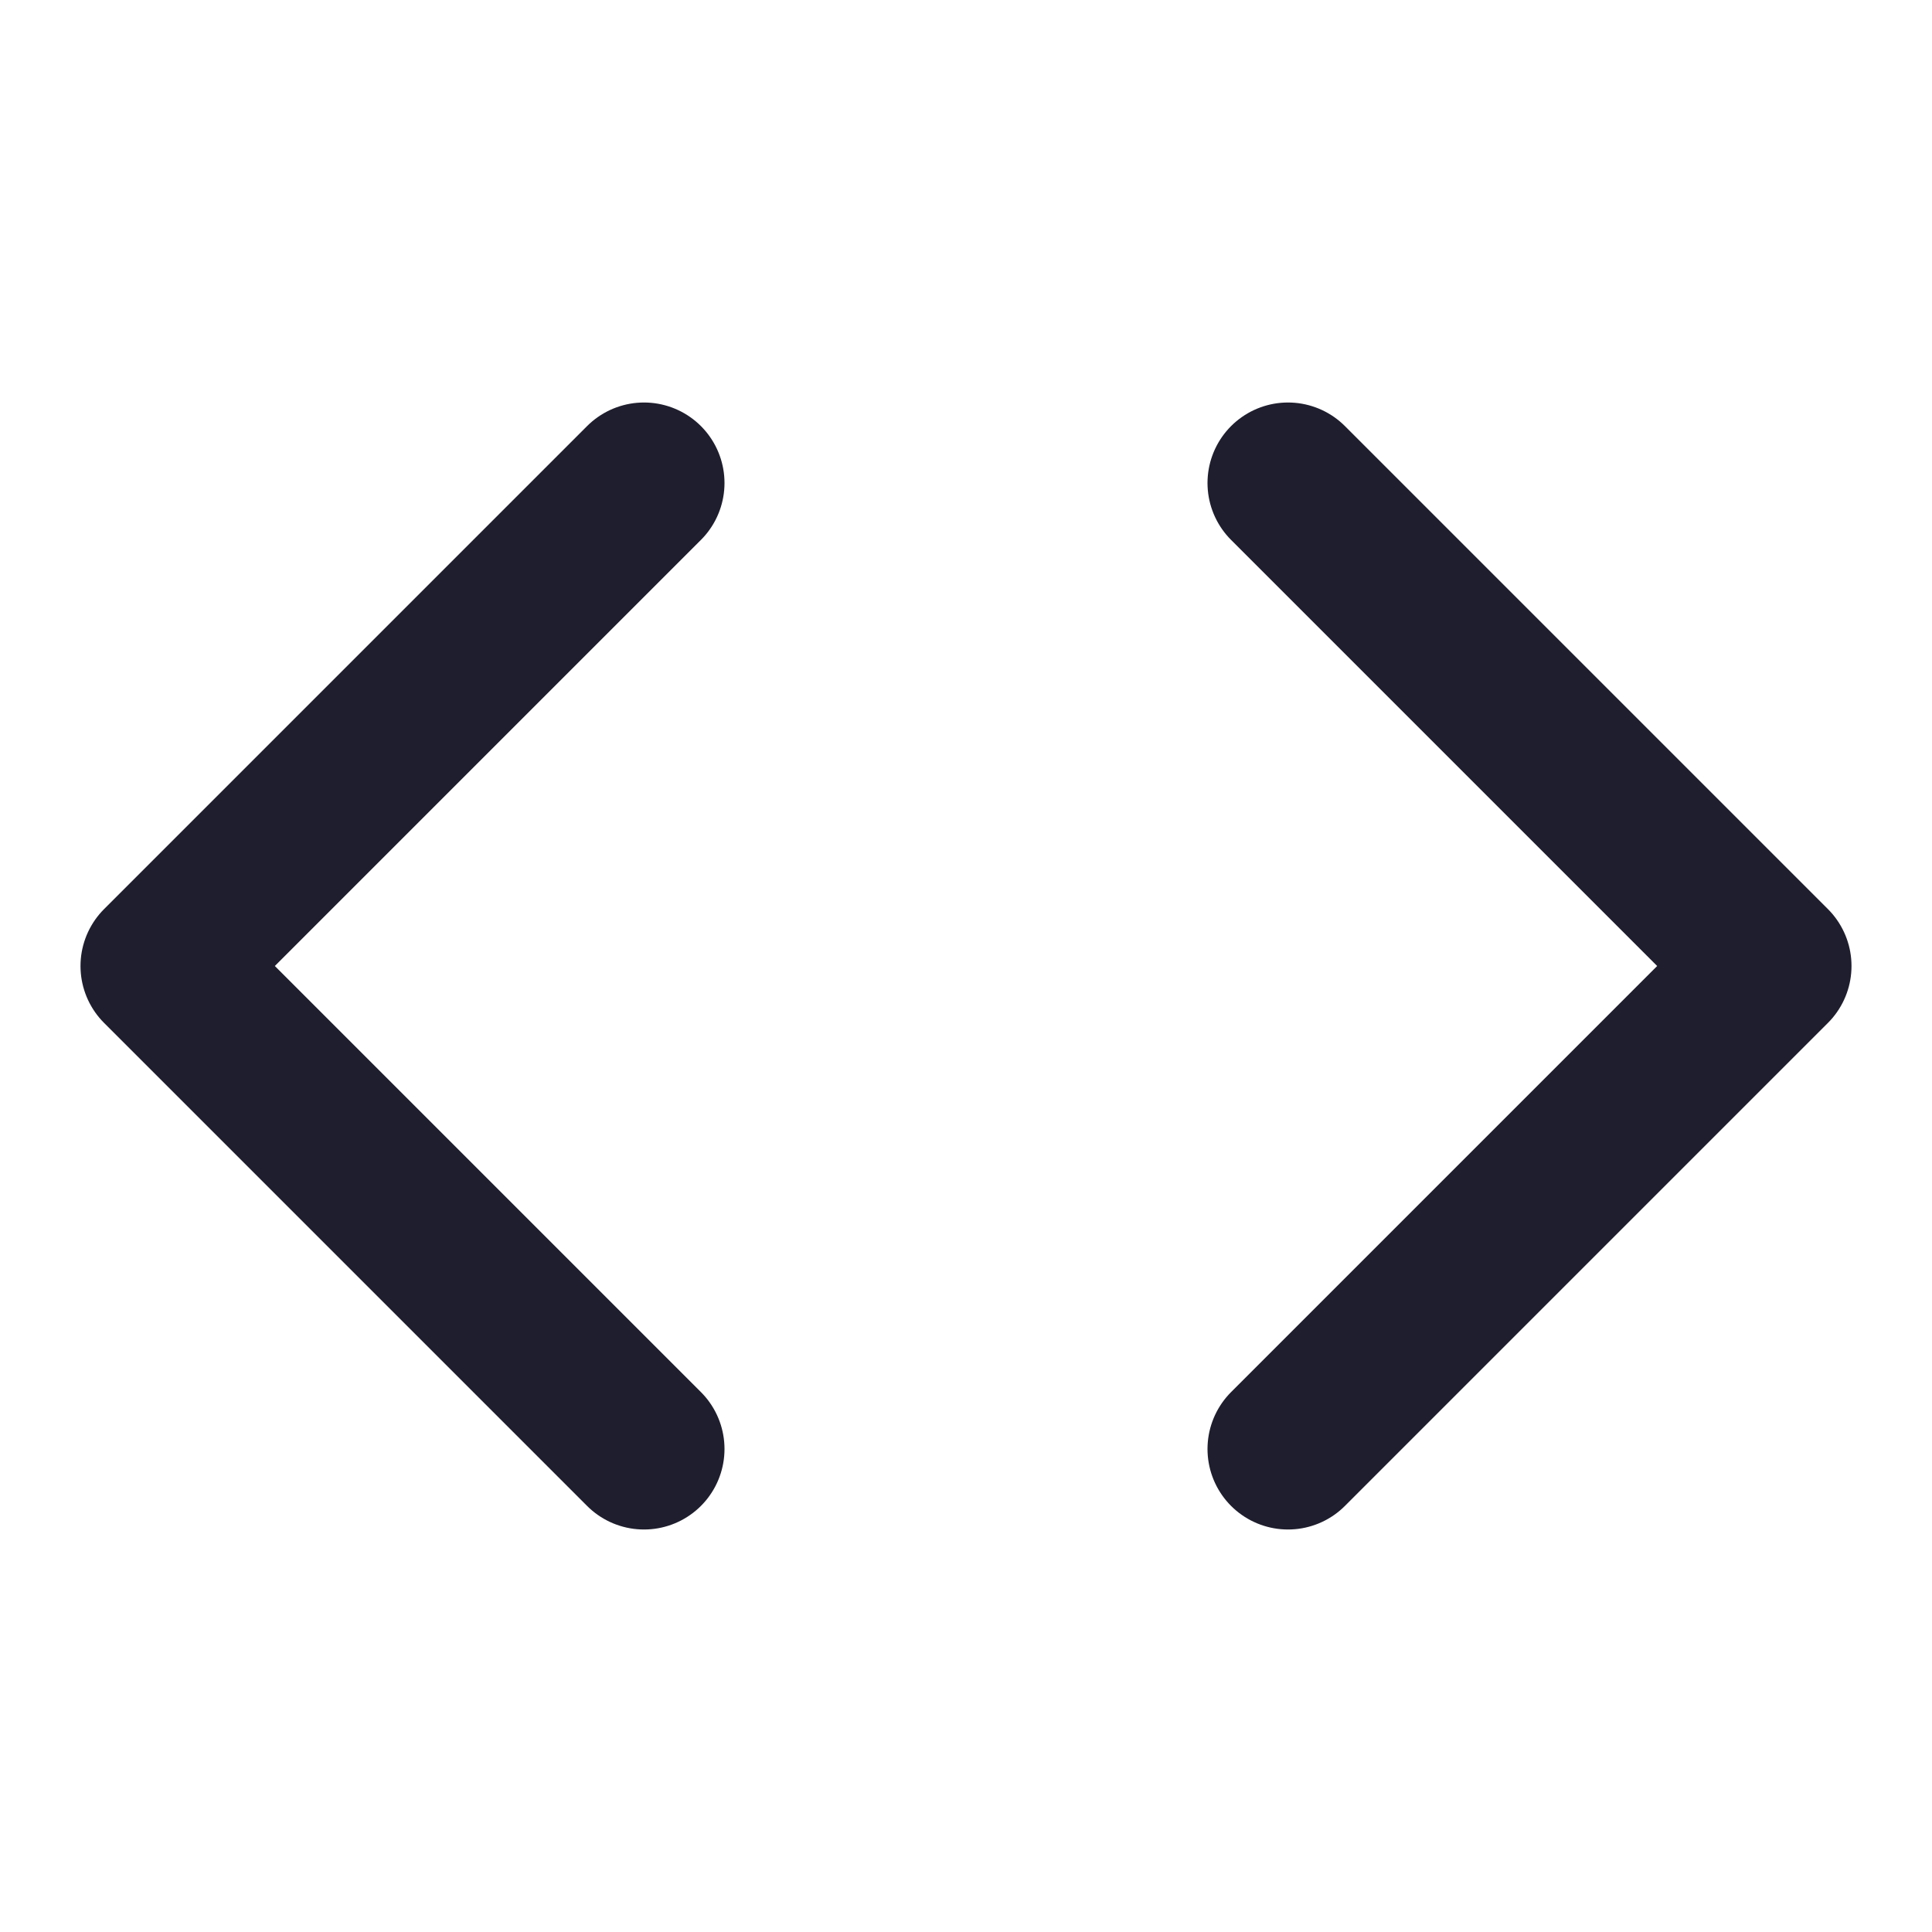
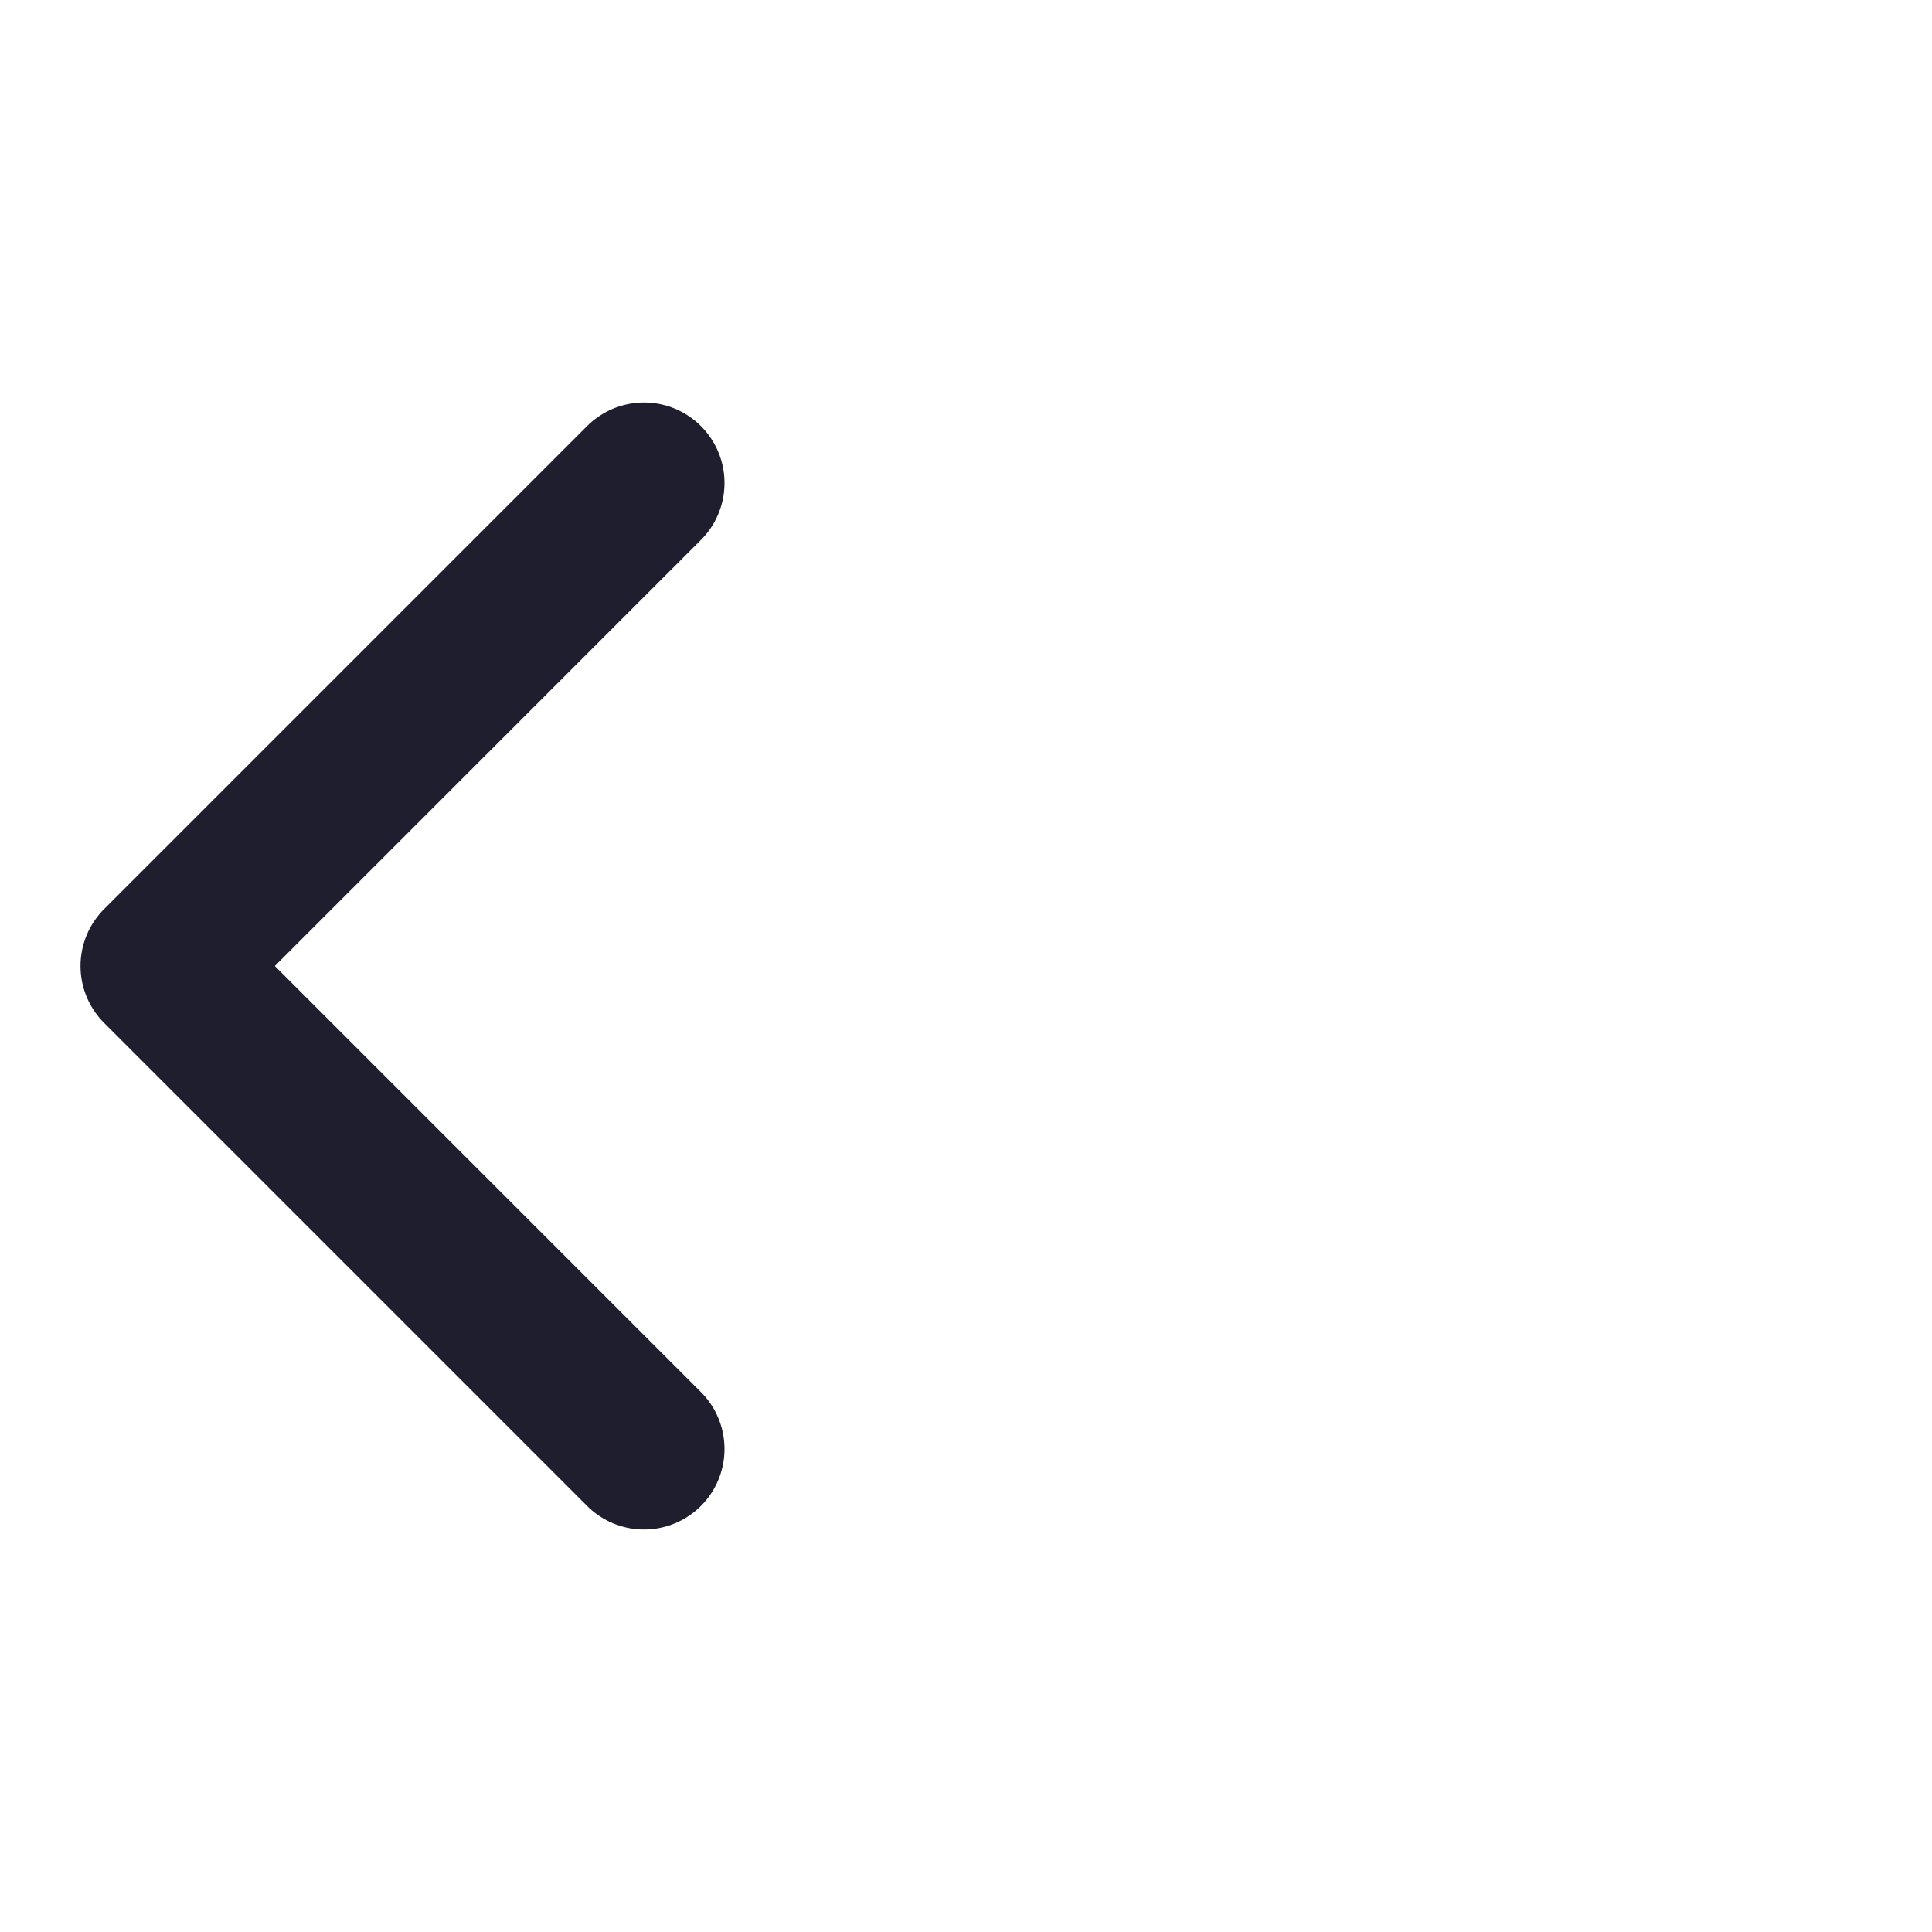
<svg xmlns="http://www.w3.org/2000/svg" width="32" height="32" viewBox="0 0 24 24" fill="none" stroke="#1e1e2e" stroke-width="2" stroke-linecap="round" stroke-linejoin="round">
-   <polyline points="16 18 22 12 16 6" />
  <polyline points="8 6 2 12 8 18" />
</svg>